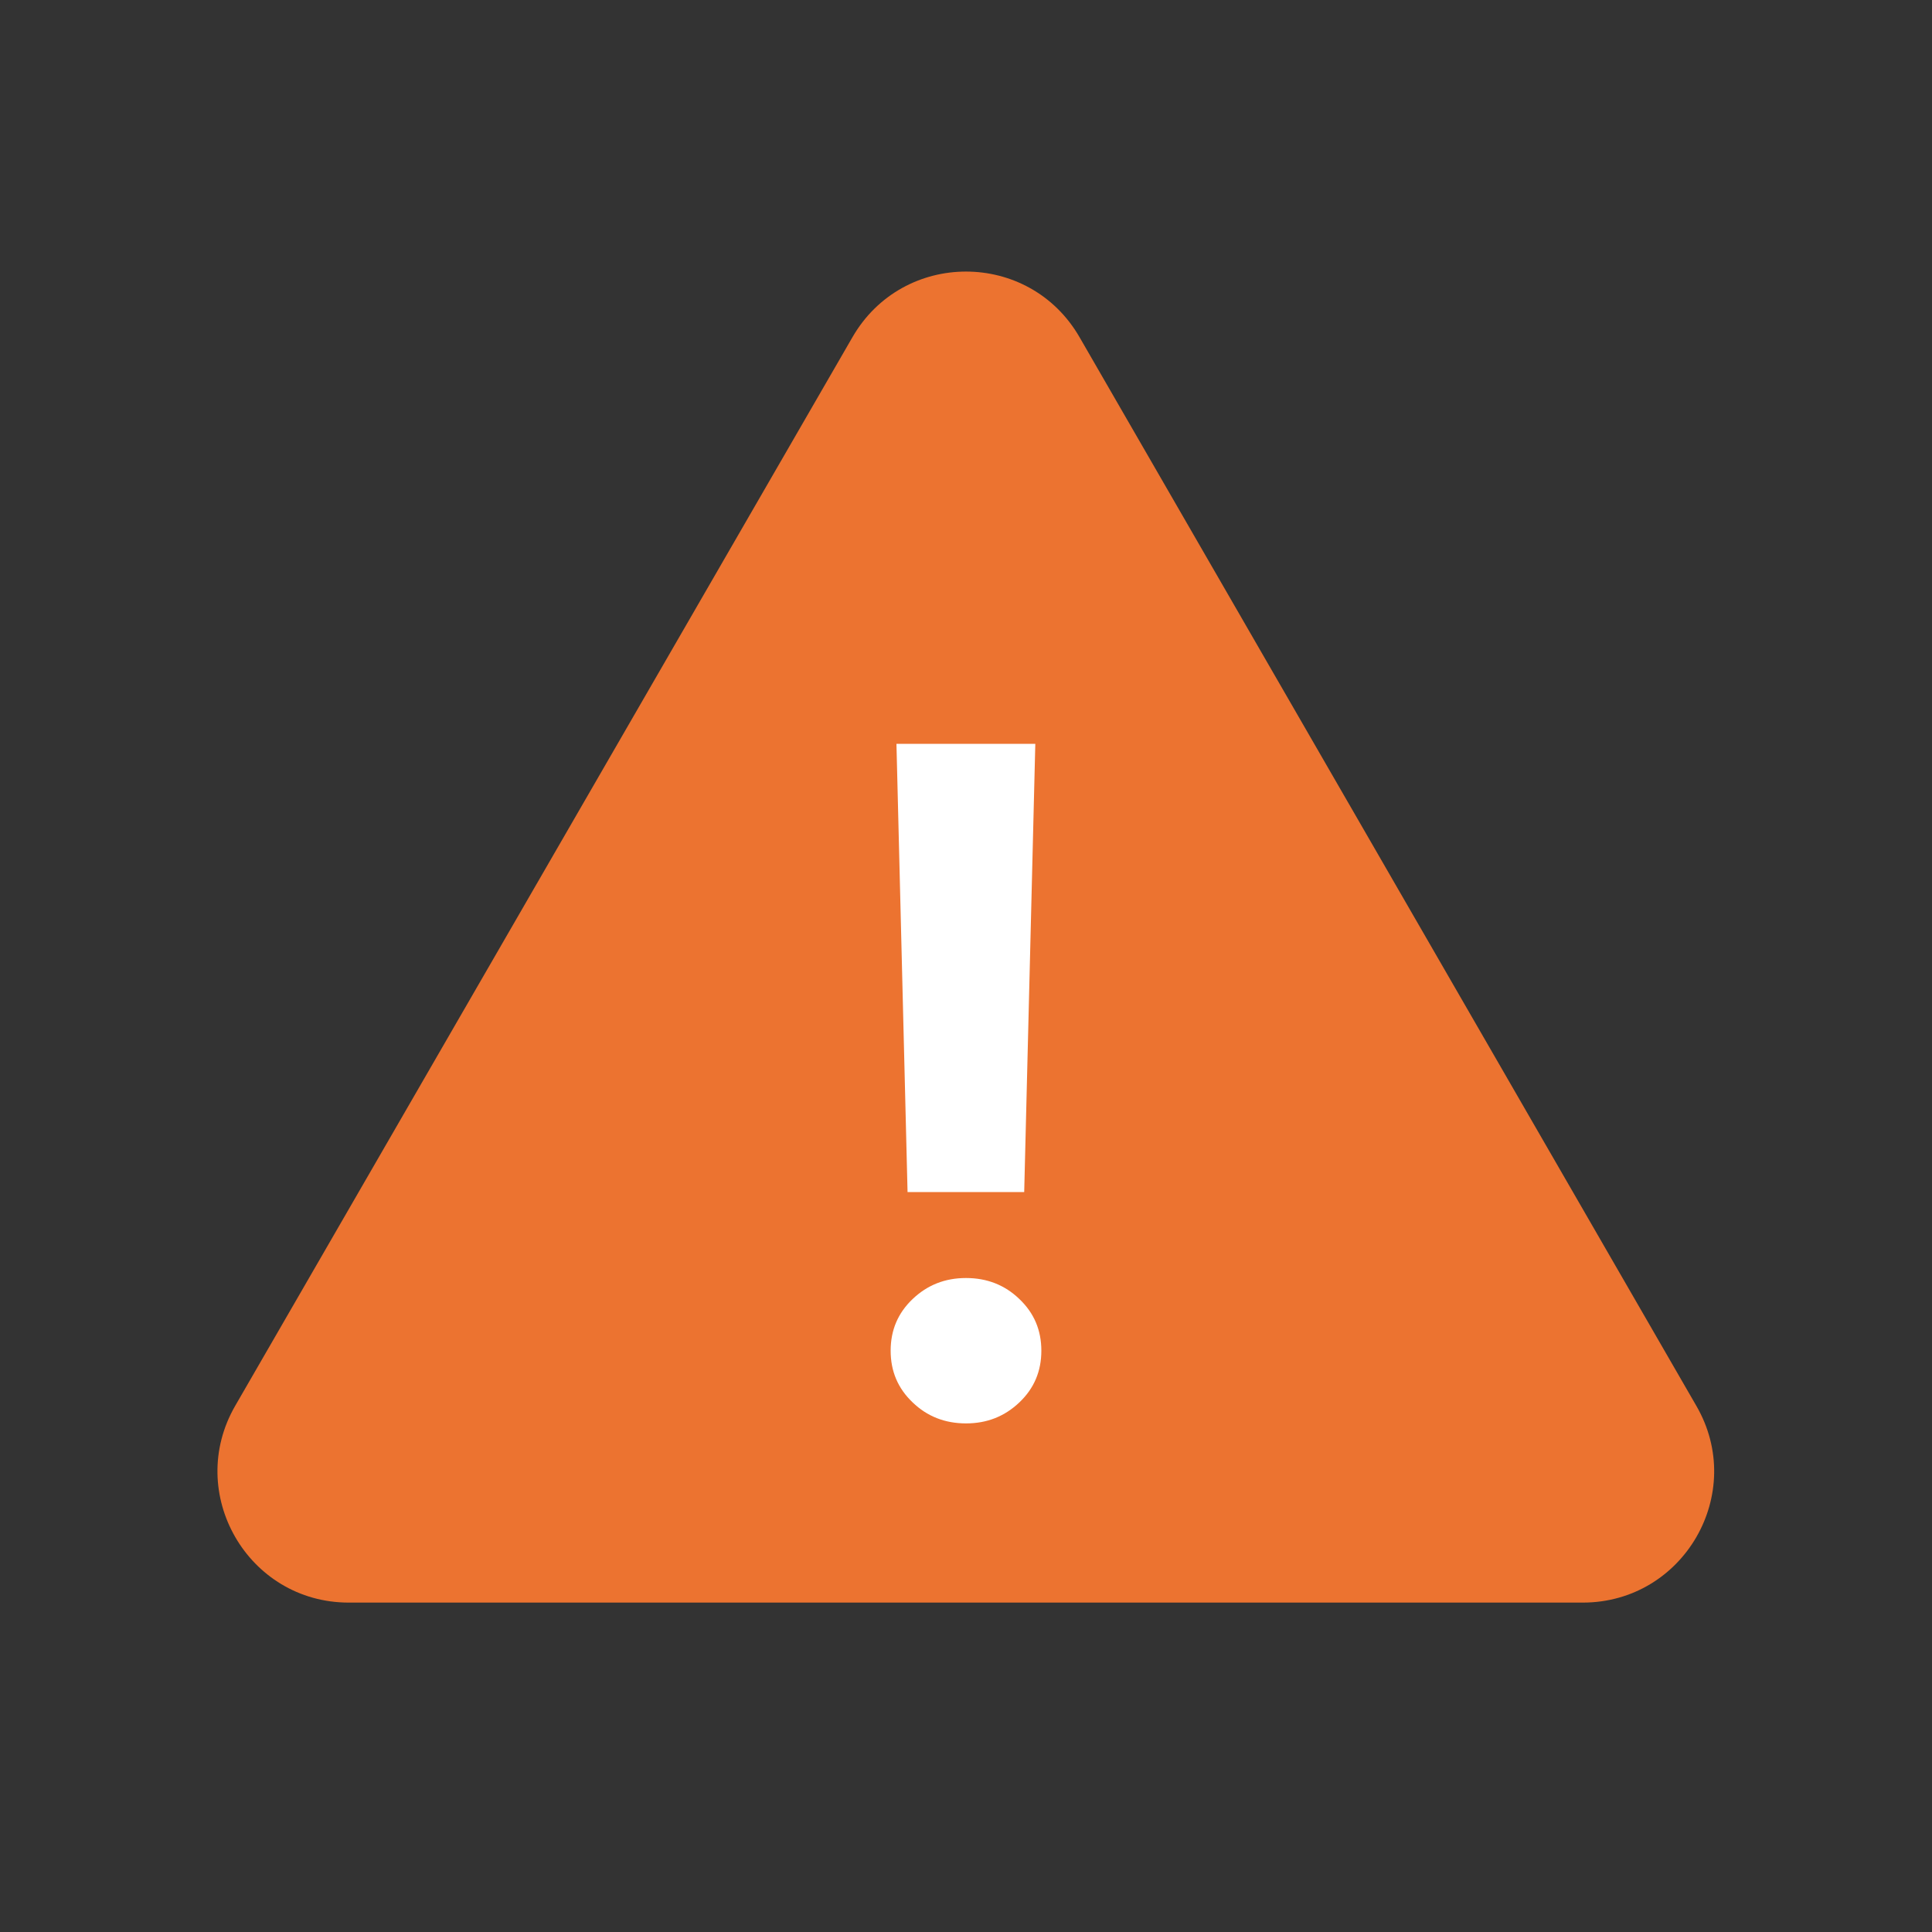
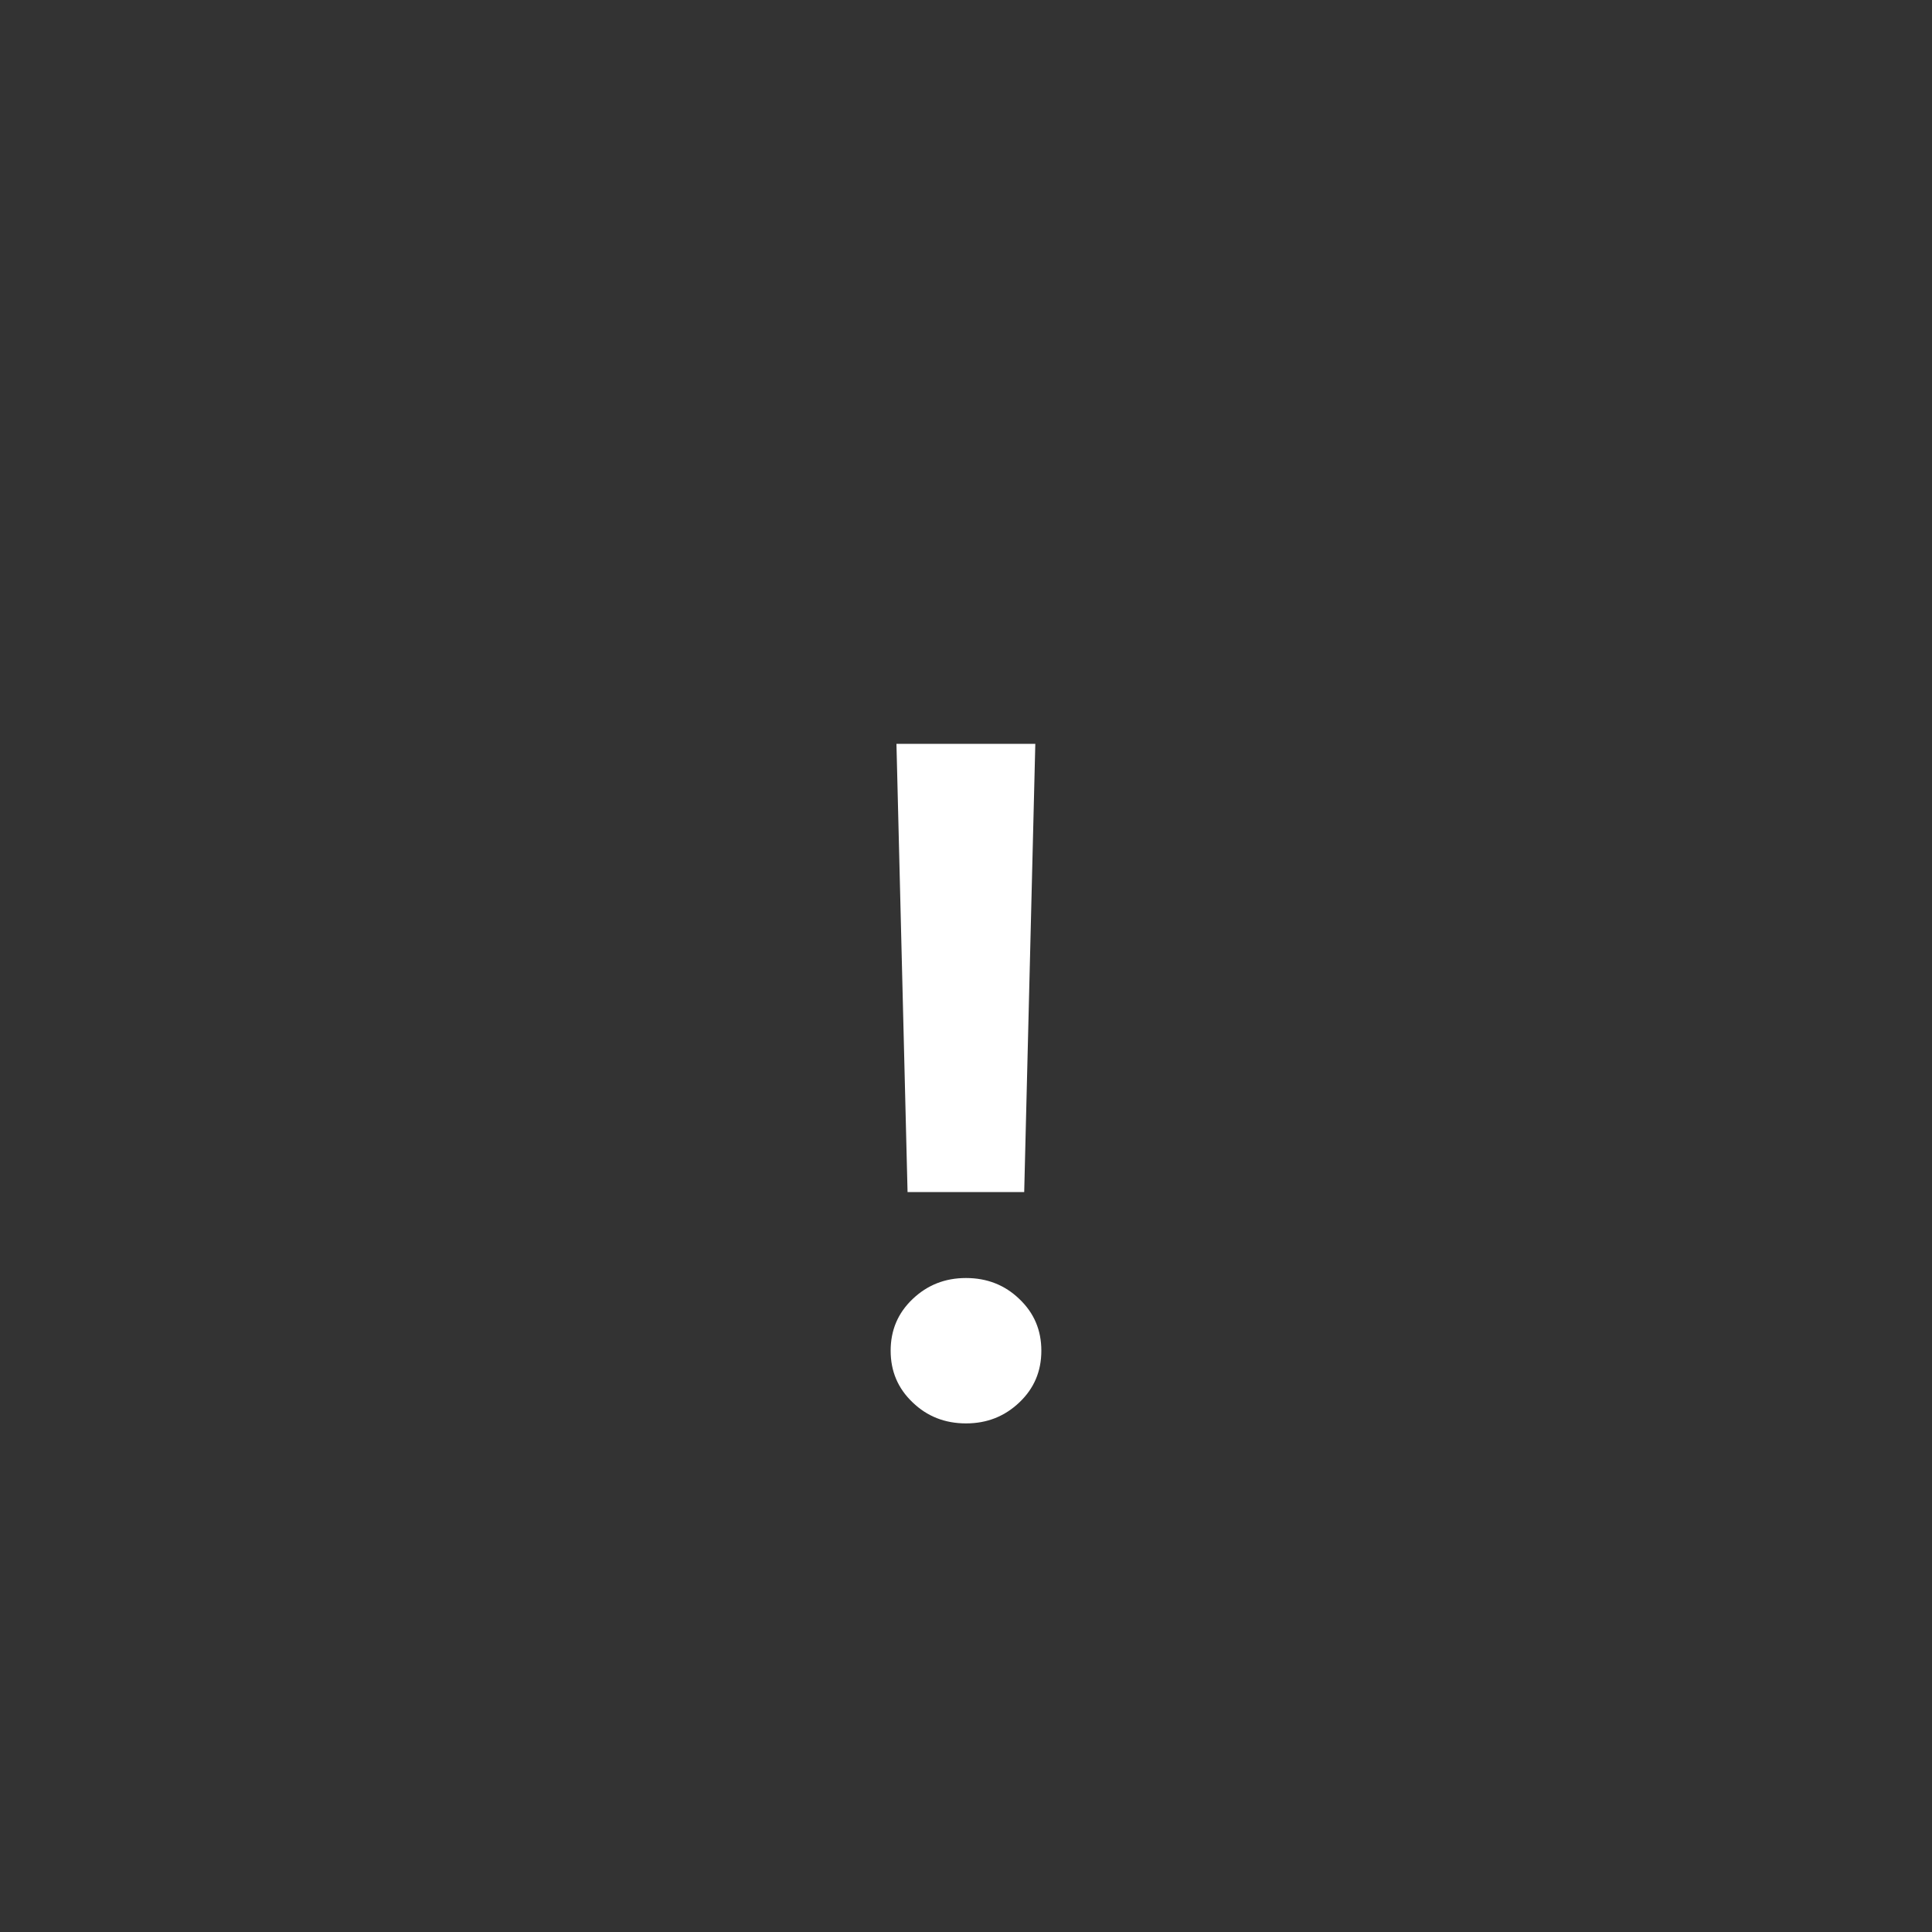
<svg xmlns="http://www.w3.org/2000/svg" id="Слой_1" x="0px" y="0px" viewBox="0 0 80 80" style="enable-background:new 0 0 80 80;" xml:space="preserve">
  <rect x="0" y="0" width="80" height="80" fill="#333333" stroke="none" />
  <style type="text/css"> .st0{fill:#EC7330;} .st1{fill:#FFFFFF;} </style>
  <g>
-     <path class="st0" d="M35.3,13.96L9.74,58.21c-2.09,3.62,0.52,8.15,4.7,8.15l51.1,0c4.18,0,6.8-4.53,4.7-8.15L44.7,13.96 C42.61,10.34,37.39,10.34,35.3,13.96z" />
    <g>
      <path class="st1" d="M42.21,58.07c-0.61,0.58-1.34,0.87-2.21,0.87c-0.87,0-1.61-0.29-2.21-0.87c-0.61-0.58-0.91-1.29-0.91-2.14 s0.3-1.56,0.91-2.14c0.61-0.58,1.34-0.87,2.21-0.87c0.87,0,1.61,0.29,2.21,0.87c0.61,0.58,0.91,1.29,0.91,2.14 S42.82,57.49,42.21,58.07z M37.12,30.8h5.75l-0.46,18.56h-4.83L37.12,30.8z" />
    </g>
  </g>
</svg>